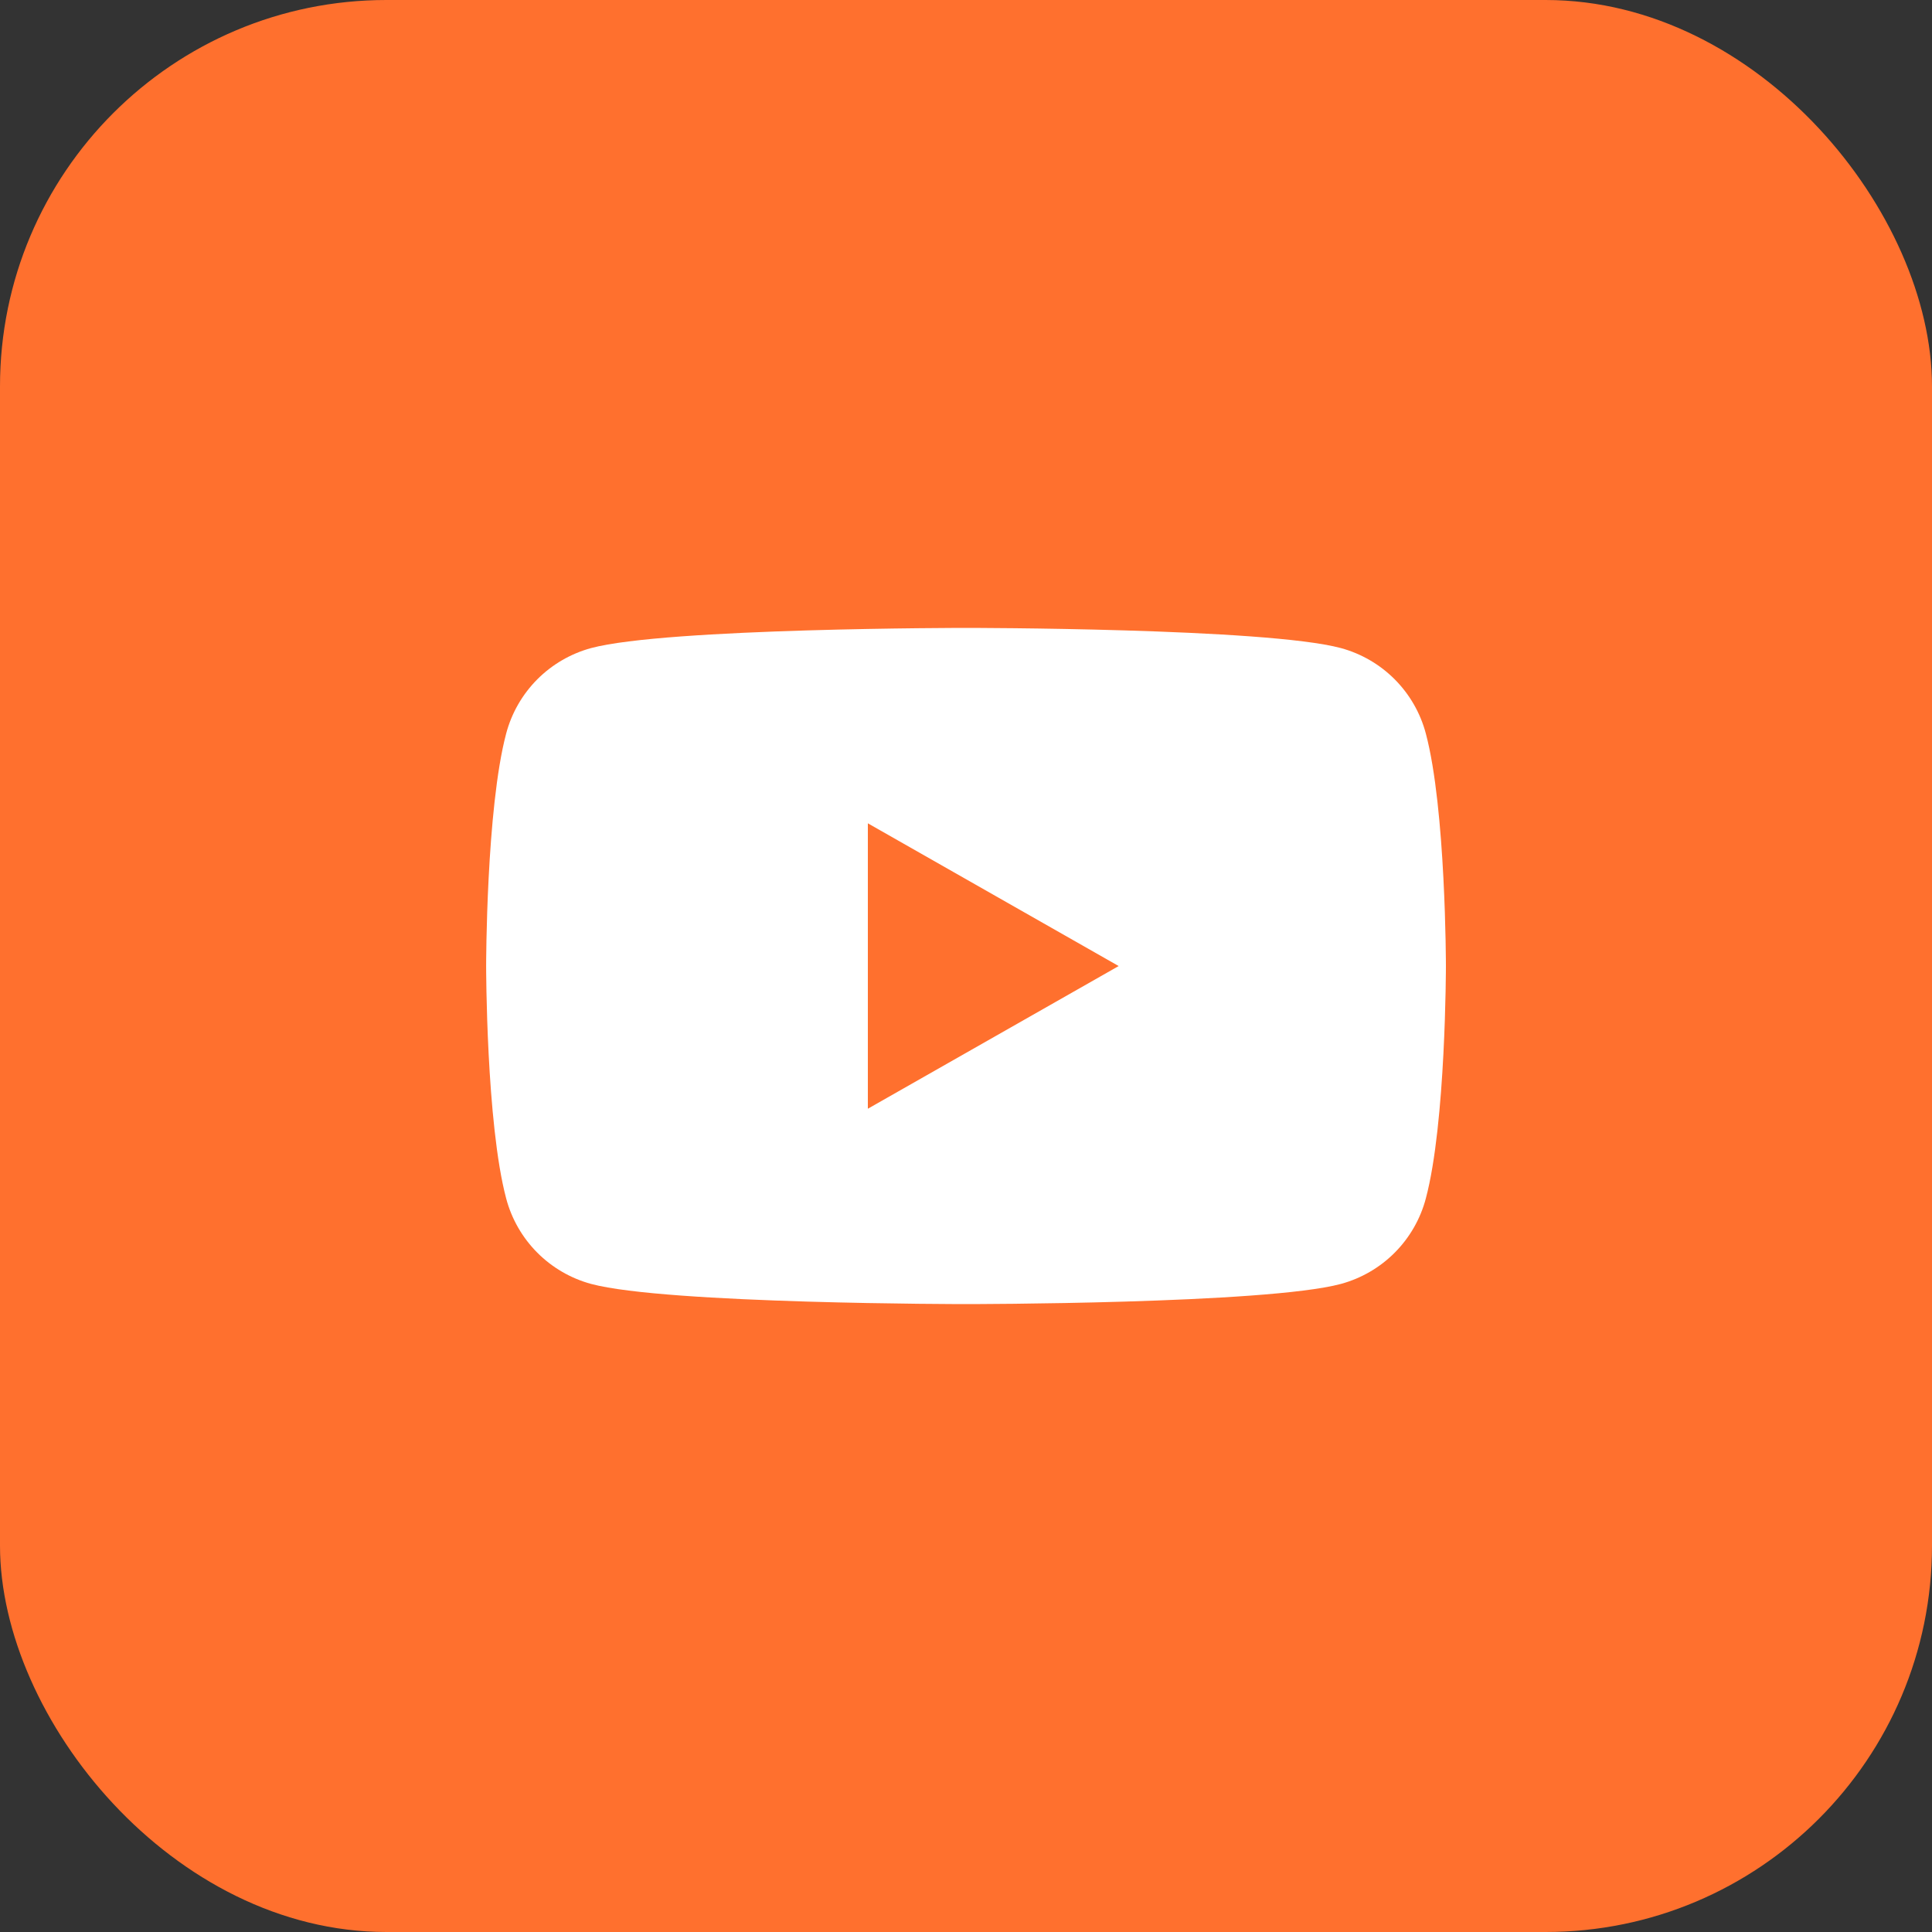
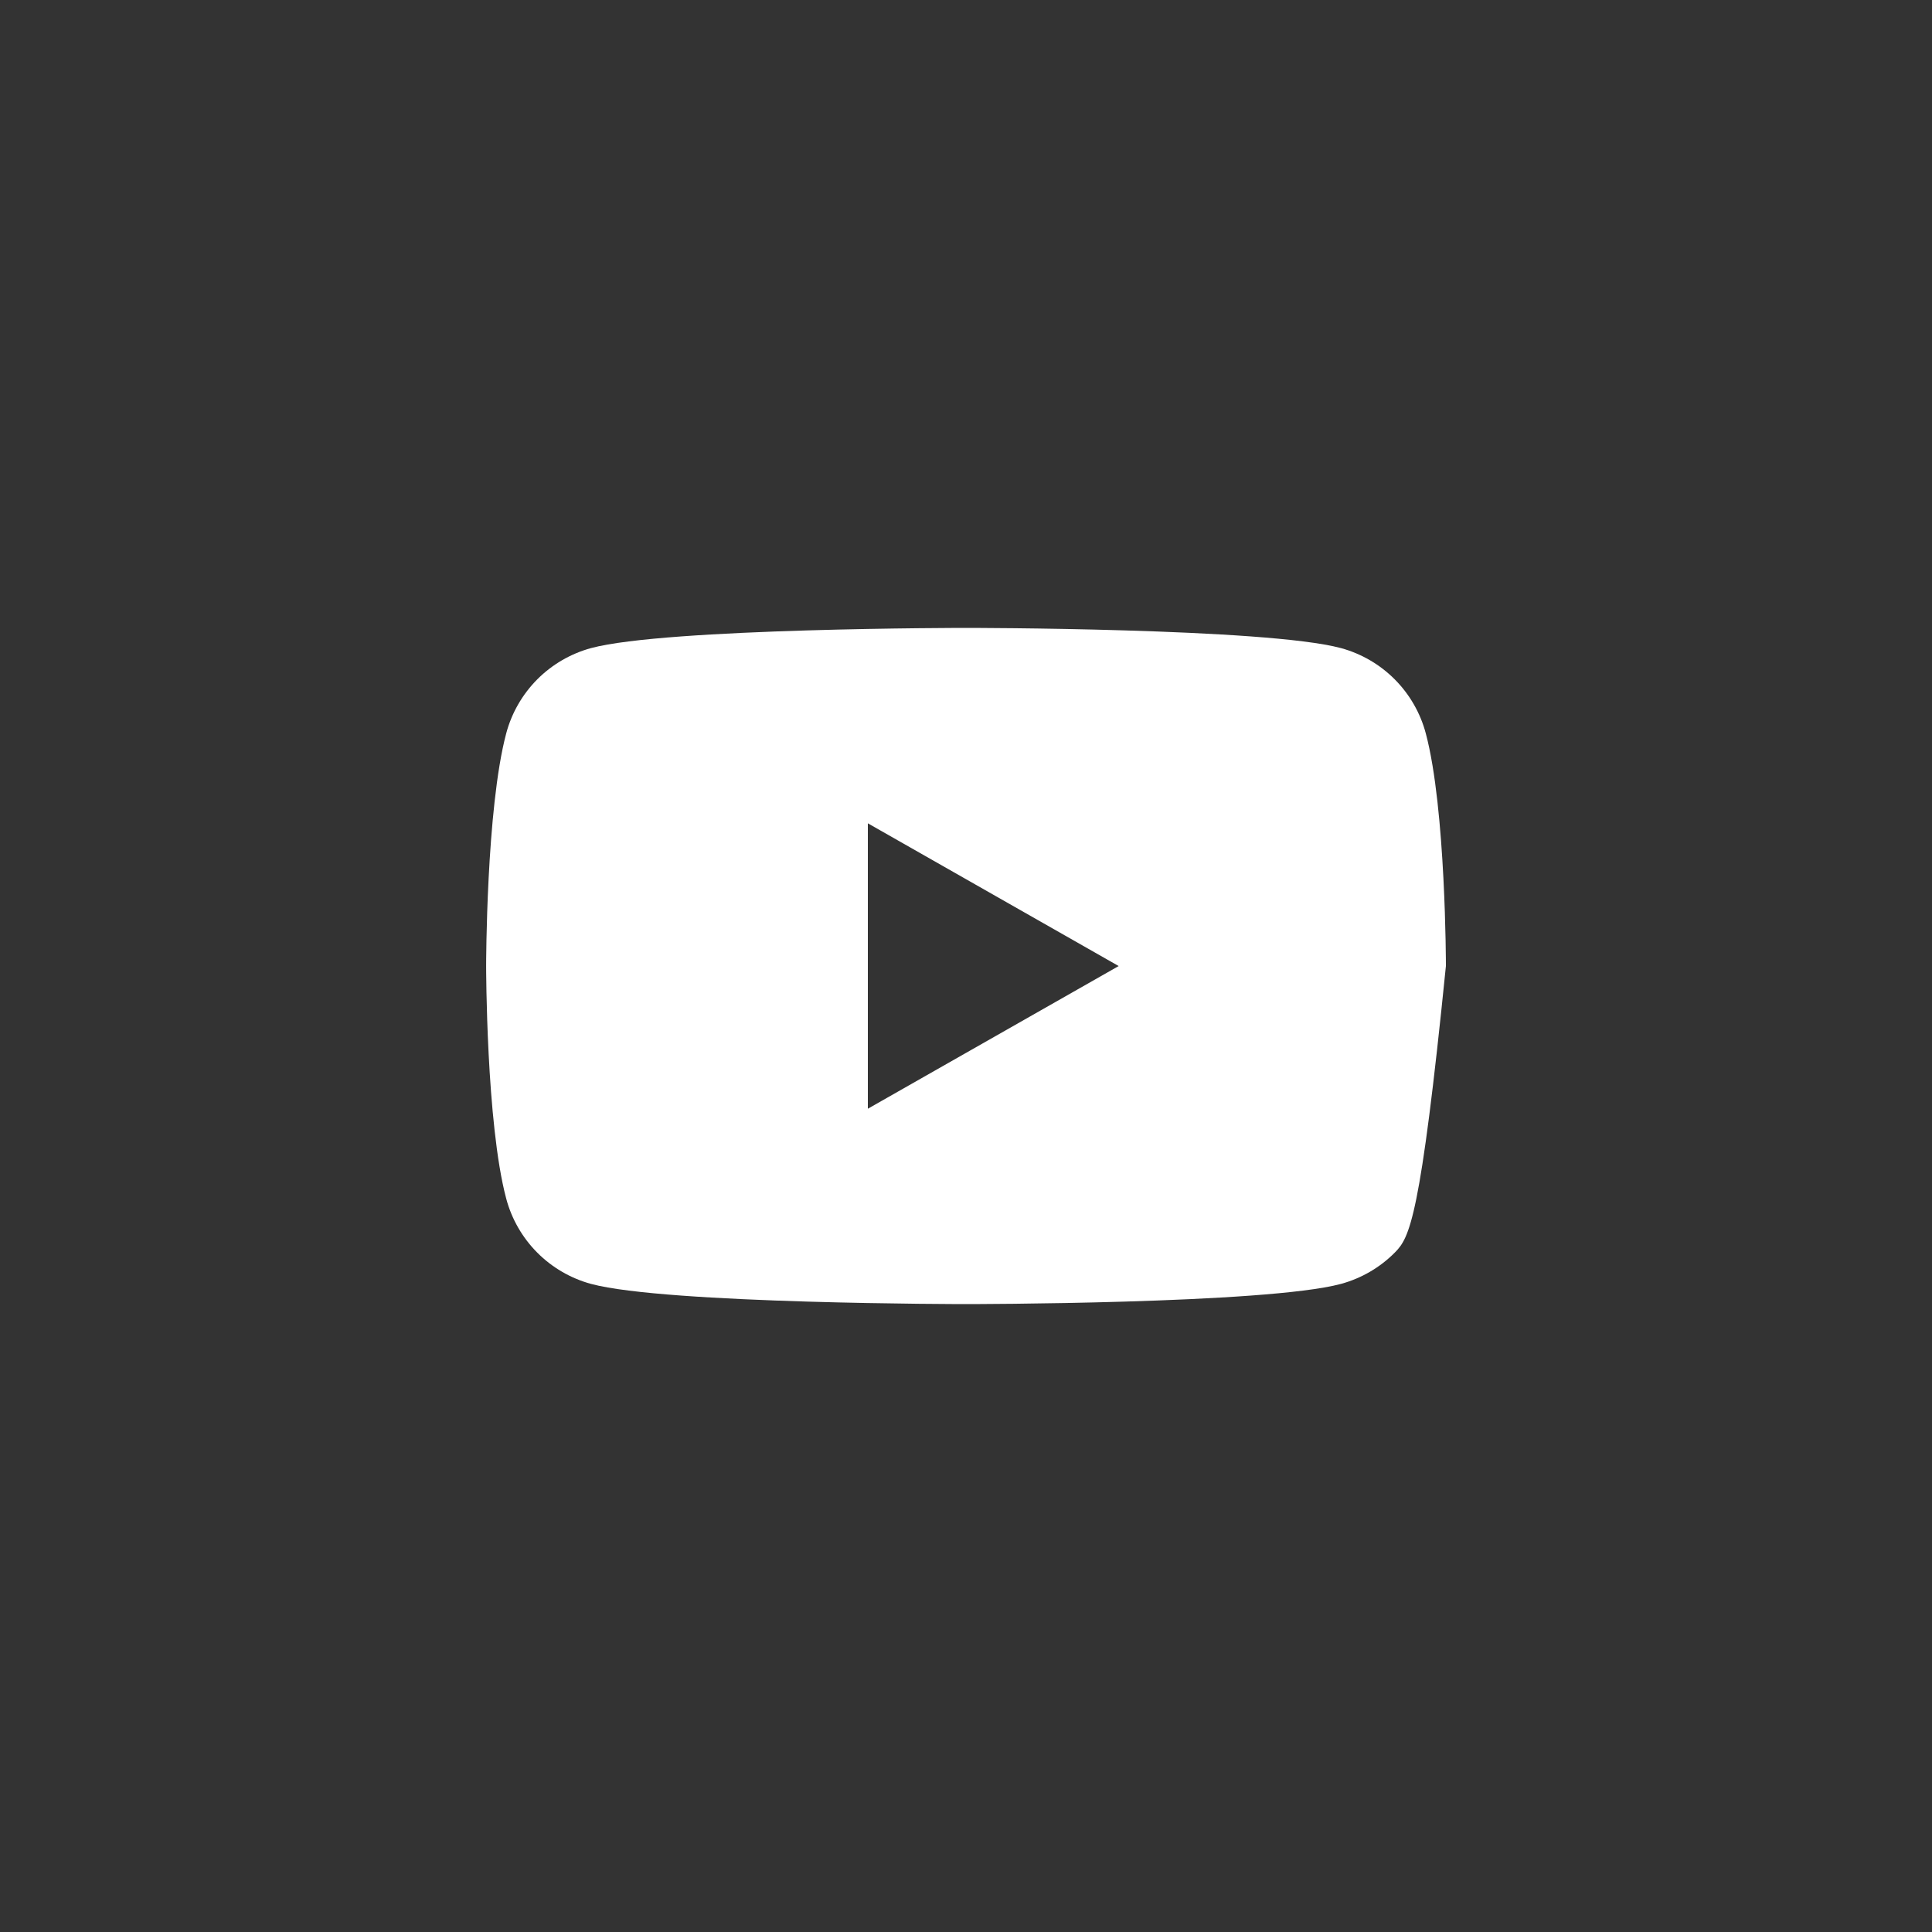
<svg xmlns="http://www.w3.org/2000/svg" width="40" height="40" viewBox="0 0 40 40" fill="none">
  <rect x="0" y="0" width="40" height="40" fill="#333333" stroke="none" />
-   <rect width="40" height="40" rx="8" fill="#FF702E" />
-   <path fill-rule="evenodd" clip-rule="evenodd" d="M28.878 14.067C29.186 14.377 29.408 14.763 29.52 15.186C29.936 16.746 29.936 20 29.936 20C29.936 20 29.936 23.254 29.52 24.814C29.408 25.237 29.186 25.623 28.878 25.933C28.57 26.243 28.185 26.467 27.763 26.582C26.21 27 20 27 20 27C20 27 13.79 27 12.237 26.582C11.815 26.467 11.43 26.243 11.122 25.933C10.814 25.623 10.592 25.237 10.48 24.814C10.065 23.254 10.065 20 10.065 20C10.065 20 10.065 16.746 10.48 15.186C10.592 14.763 10.814 14.377 11.122 14.067C11.43 13.757 11.815 13.533 12.237 13.418C13.79 13 20 13 20 13C20 13 26.21 13 27.763 13.418C28.185 13.533 28.57 13.757 28.878 14.067ZM23.161 20.001L17.968 17.046V22.955L23.161 20.001Z" fill="white" />
+   <path fill-rule="evenodd" clip-rule="evenodd" d="M28.878 14.067C29.186 14.377 29.408 14.763 29.52 15.186C29.936 16.746 29.936 20 29.936 20C29.408 25.237 29.186 25.623 28.878 25.933C28.57 26.243 28.185 26.467 27.763 26.582C26.21 27 20 27 20 27C20 27 13.79 27 12.237 26.582C11.815 26.467 11.43 26.243 11.122 25.933C10.814 25.623 10.592 25.237 10.48 24.814C10.065 23.254 10.065 20 10.065 20C10.065 20 10.065 16.746 10.48 15.186C10.592 14.763 10.814 14.377 11.122 14.067C11.43 13.757 11.815 13.533 12.237 13.418C13.79 13 20 13 20 13C20 13 26.21 13 27.763 13.418C28.185 13.533 28.57 13.757 28.878 14.067ZM23.161 20.001L17.968 17.046V22.955L23.161 20.001Z" fill="white" />
</svg>